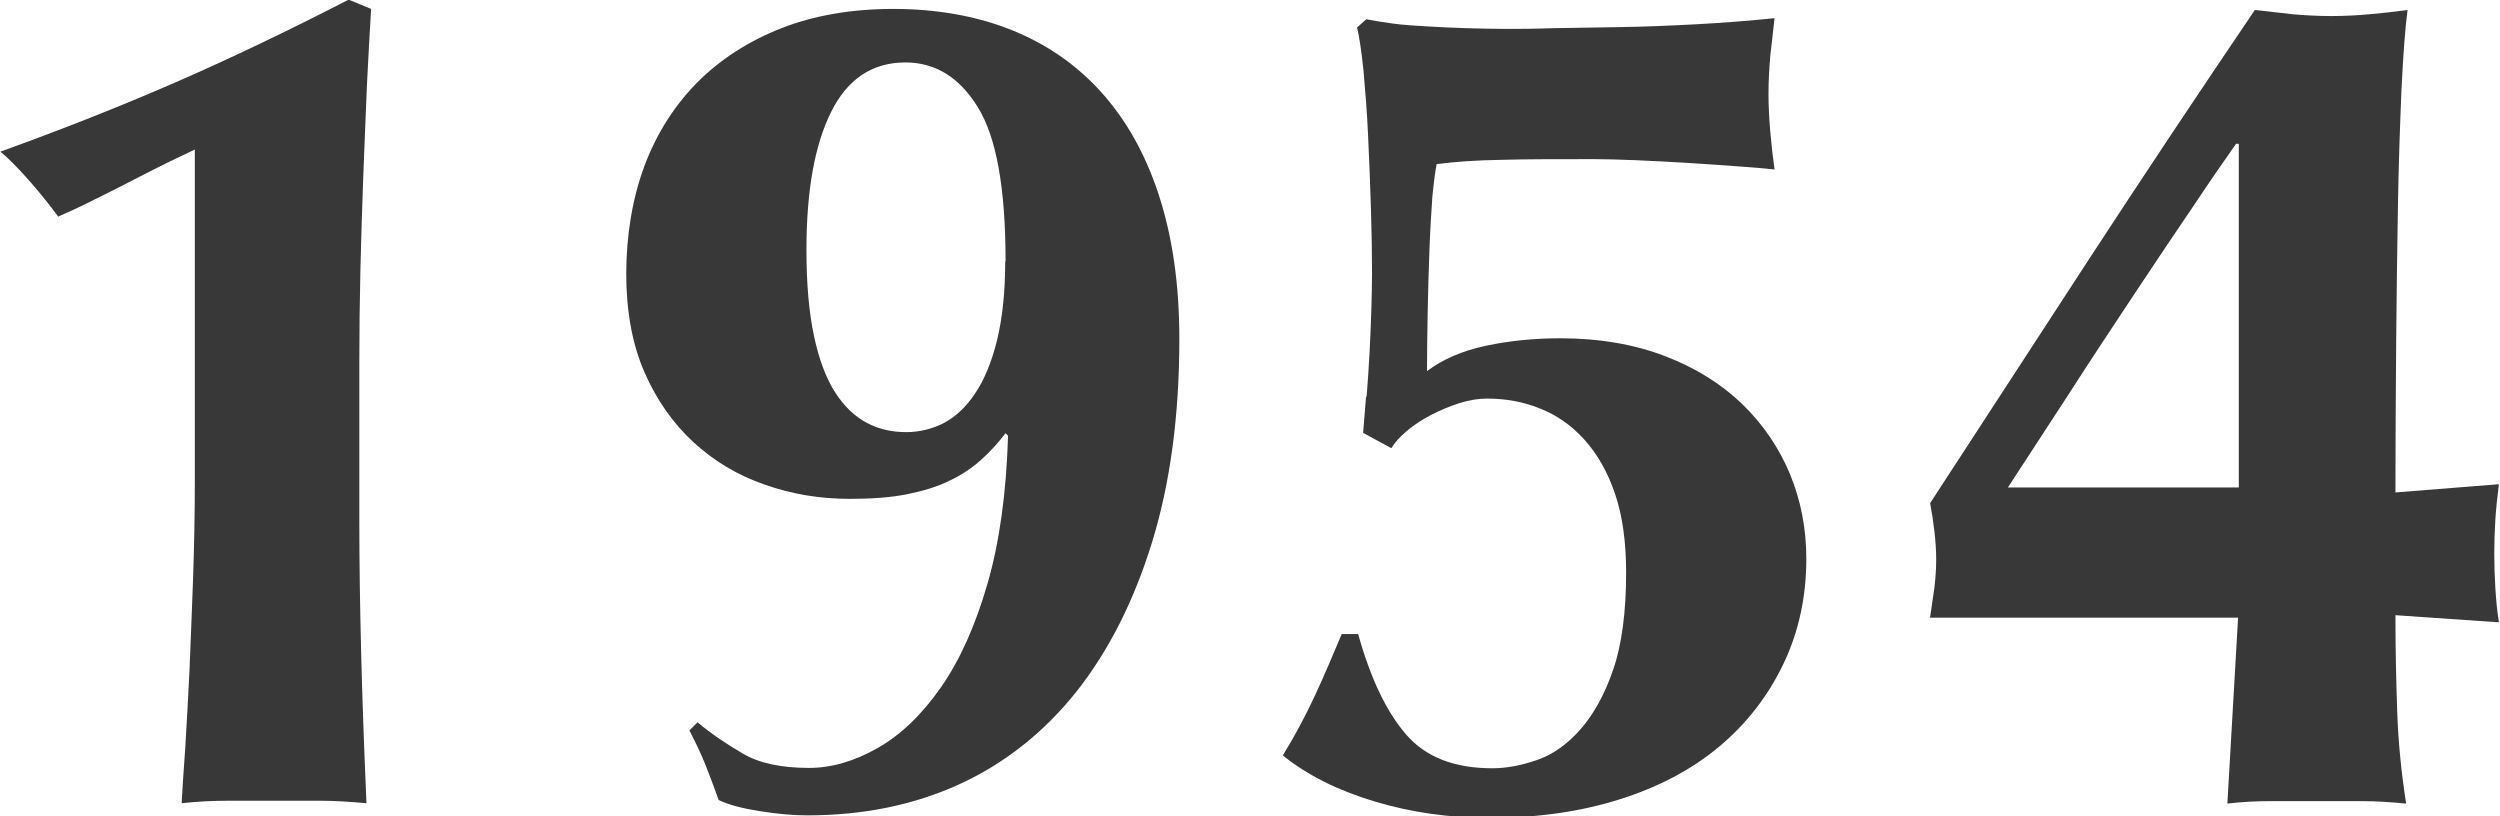
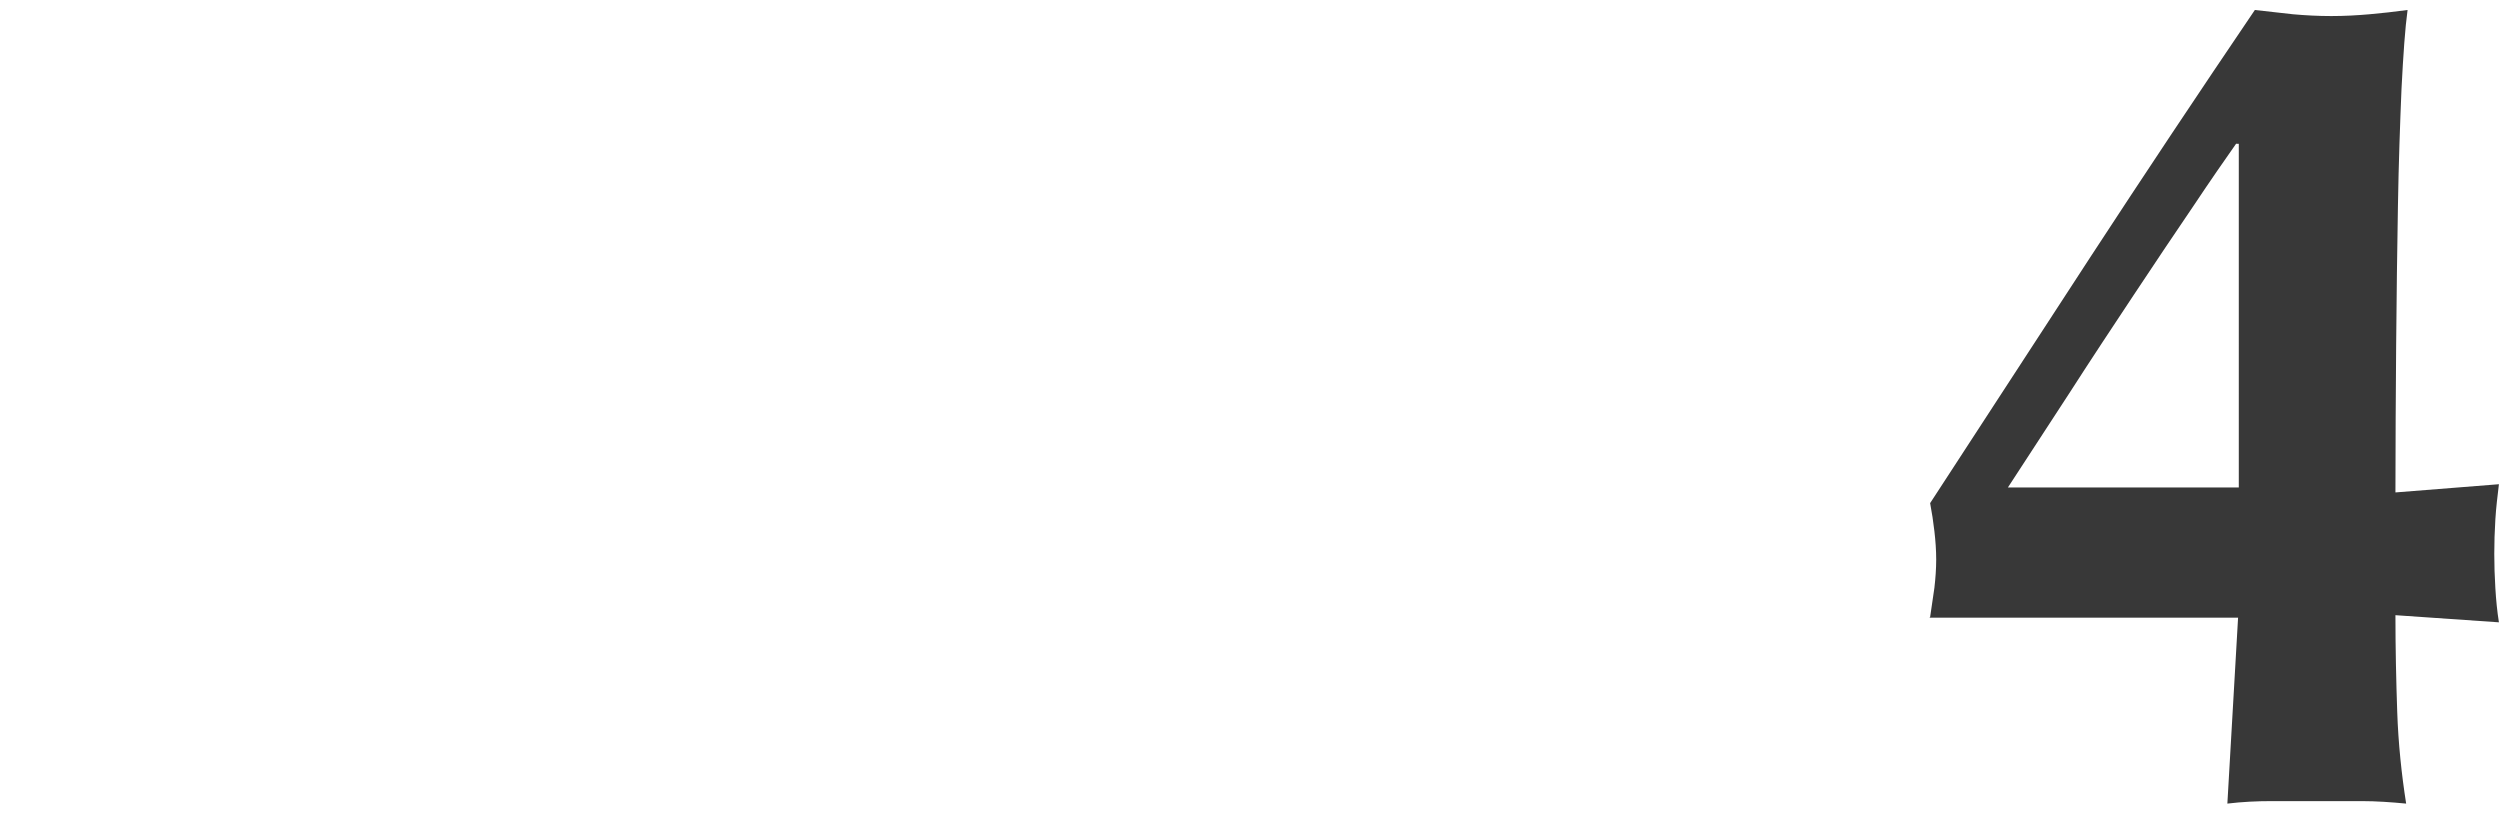
<svg xmlns="http://www.w3.org/2000/svg" id="b" viewBox="0 0 70.06 22.87">
  <g id="c">
-     <path d="m10.28,2.46c-.03.8-.07,1.63-.1,2.49-.03.86-.06,1.73-.08,2.61-.02.88-.03,1.74-.03,2.57v4.52c0,1.17.02,2.37.05,3.6.03,1.23.08,2.65.15,4.26-.44-.04-.87-.07-1.29-.07h-2.59c-.43,0-.86.02-1.3.07.02-.35.05-.86.1-1.52.04-.66.08-1.39.12-2.19.03-.8.07-1.66.1-2.56.03-.9.05-1.81.05-2.74V4.19c-.15.07-.38.18-.69.33-.31.15-.64.32-1.01.51-.36.19-.73.37-1.11.56-.37.19-.72.35-1.02.48-.24-.33-.52-.68-.84-1.04-.32-.36-.58-.62-.78-.78,1.72-.62,3.34-1.26,4.88-1.93,1.54-.67,3.17-1.45,4.88-2.33l.63.26c-.04.66-.08,1.39-.12,2.19Z" style="fill:#383838; stroke-width:0px;" />
-     <path d="m19.57,20.26c.37.31.79.59,1.25.86s1.08.4,1.85.4c.64,0,1.28-.19,1.93-.56.65-.37,1.24-.94,1.77-1.7.53-.76.96-1.72,1.3-2.89.34-1.17.53-2.55.58-4.16l-.07-.07c-.2.26-.42.51-.68.74-.25.23-.55.43-.89.59-.34.17-.74.29-1.19.38-.45.09-.98.13-1.6.13-.84,0-1.63-.13-2.39-.4-.76-.26-1.42-.66-2-1.19-.57-.53-1.03-1.18-1.37-1.96-.34-.78-.51-1.7-.51-2.76s.17-2.11.51-3.02c.34-.91.84-1.69,1.48-2.34.65-.65,1.44-1.16,2.36-1.52.92-.36,1.97-.54,3.14-.54s2.3.19,3.28.58,1.82.96,2.52,1.73,1.25,1.73,1.63,2.89c.38,1.16.58,2.5.58,4.04,0,2.13-.25,4.03-.76,5.69-.51,1.66-1.22,3.06-2.13,4.21-.91,1.14-2.01,2.01-3.28,2.59s-2.69.87-4.26.87c-.4,0-.84-.04-1.34-.12s-.87-.18-1.14-.31c-.11-.31-.23-.63-.36-.96-.13-.33-.29-.66-.46-.99l.23-.23Zm8.61-12.94c0-2.05-.26-3.49-.78-4.32-.52-.84-1.19-1.25-2.03-1.25-.92,0-1.62.46-2.08,1.39-.46.92-.69,2.21-.69,3.86,0,.95.07,1.75.21,2.41.14.66.34,1.19.59,1.58s.55.68.89.86c.34.18.71.26,1.11.26.37,0,.73-.09,1.06-.26.33-.18.62-.45.87-.83.25-.37.46-.87.61-1.48.15-.62.23-1.35.23-2.21Z" style="fill:#383838; stroke-width:0px;" />
-     <path d="m38.3,11.09c.03-.4.06-.8.08-1.2.02-.41.04-.81.05-1.2.01-.4.02-.74.02-1.02,0-.51-.01-1.11-.03-1.8-.02-.69-.05-1.37-.08-2.05-.03-.67-.08-1.29-.13-1.85-.06-.56-.12-.96-.18-1.2l.26-.23c.2.04.45.08.74.12s.62.06.97.08c.35.02.72.04,1.11.05.38.01.74.02,1.07.02s.78,0,1.34-.02c.56-.01,1.18-.02,1.86-.03.68-.01,1.4-.04,2.16-.08.76-.04,1.49-.1,2.19-.17-.04.35-.08.7-.12,1.06-.03.35-.05.7-.05,1.06s.02.7.05,1.06c.03.35.07.7.12,1.06-.18-.02-.48-.05-.92-.08-.44-.03-.92-.07-1.44-.1-.52-.03-1.02-.06-1.52-.08-.5-.02-.89-.03-1.17-.03-1.08,0-1.95,0-2.62.02-.67.01-1.27.05-1.8.12-.04.2-.08.51-.12.92-.03.42-.06.9-.08,1.45-.02.55-.04,1.13-.05,1.73-.01.61-.02,1.17-.02,1.7.44-.33.99-.57,1.65-.71.66-.14,1.35-.21,2.08-.21,1.1,0,2.08.17,2.94.5.86.33,1.58.78,2.16,1.34s1.03,1.22,1.34,1.96c.31.75.46,1.54.46,2.38,0,1.06-.21,2.04-.64,2.94-.43.9-1.03,1.68-1.81,2.33-.78.65-1.72,1.14-2.81,1.48s-2.29.51-3.61.51c-1.12,0-2.2-.15-3.23-.46-1.03-.31-1.89-.74-2.57-1.29.35-.57.65-1.14.91-1.7s.5-1.13.74-1.7h.46c.35,1.25.8,2.19,1.35,2.82.55.63,1.35.94,2.41.94.4,0,.81-.08,1.25-.23.44-.15.85-.44,1.22-.86.37-.42.68-.98.92-1.68.24-.7.36-1.61.36-2.71,0-.86-.1-1.59-.31-2.21-.21-.62-.5-1.12-.86-1.52s-.78-.69-1.24-.87c-.46-.19-.96-.28-1.49-.28-.24,0-.5.04-.78.13-.28.09-.54.2-.79.33s-.48.28-.68.45c-.2.17-.34.33-.43.48l-.79-.43c.02-.26.05-.59.08-.99Z" style="fill:#383838; stroke-width:0px;" />
    <path d="m54.09,17.29c.04-.29.08-.56.12-.82.03-.26.05-.53.05-.79s-.02-.53-.05-.79c-.03-.26-.07-.53-.12-.79,1.52-2.33,3.02-4.64,4.5-6.91,1.49-2.28,3.02-4.58,4.6-6.91.37.04.73.08,1.07.12.34.03.7.05,1.07.05s.73-.02,1.07-.05c.34-.03.7-.07,1.07-.12-.07.51-.12,1.24-.17,2.21-.04.97-.08,2.06-.1,3.28-.02,1.22-.04,2.52-.05,3.91-.01,1.39-.02,2.76-.02,4.12l2.9-.23c-.04.33-.08.66-.1.99-.02.33-.03.65-.03.96s.01.63.03.96c.02.33.05.65.1.96l-2.9-.2c0,.92.02,1.83.05,2.71.03.88.12,1.74.25,2.57-.42-.04-.84-.07-1.25-.07h-2.51c-.42,0-.84.02-1.25.07l.3-5.21h-8.65Zm8.58-13.27c-.31.44-.72,1.03-1.22,1.78-.51.75-1.06,1.57-1.65,2.46-.59.89-1.2,1.81-1.81,2.76-.62.95-1.19,1.83-1.72,2.64h6.47V4.03h-.07Z" style="fill:#383838; stroke-width:0px;" />
  </g>
</svg>